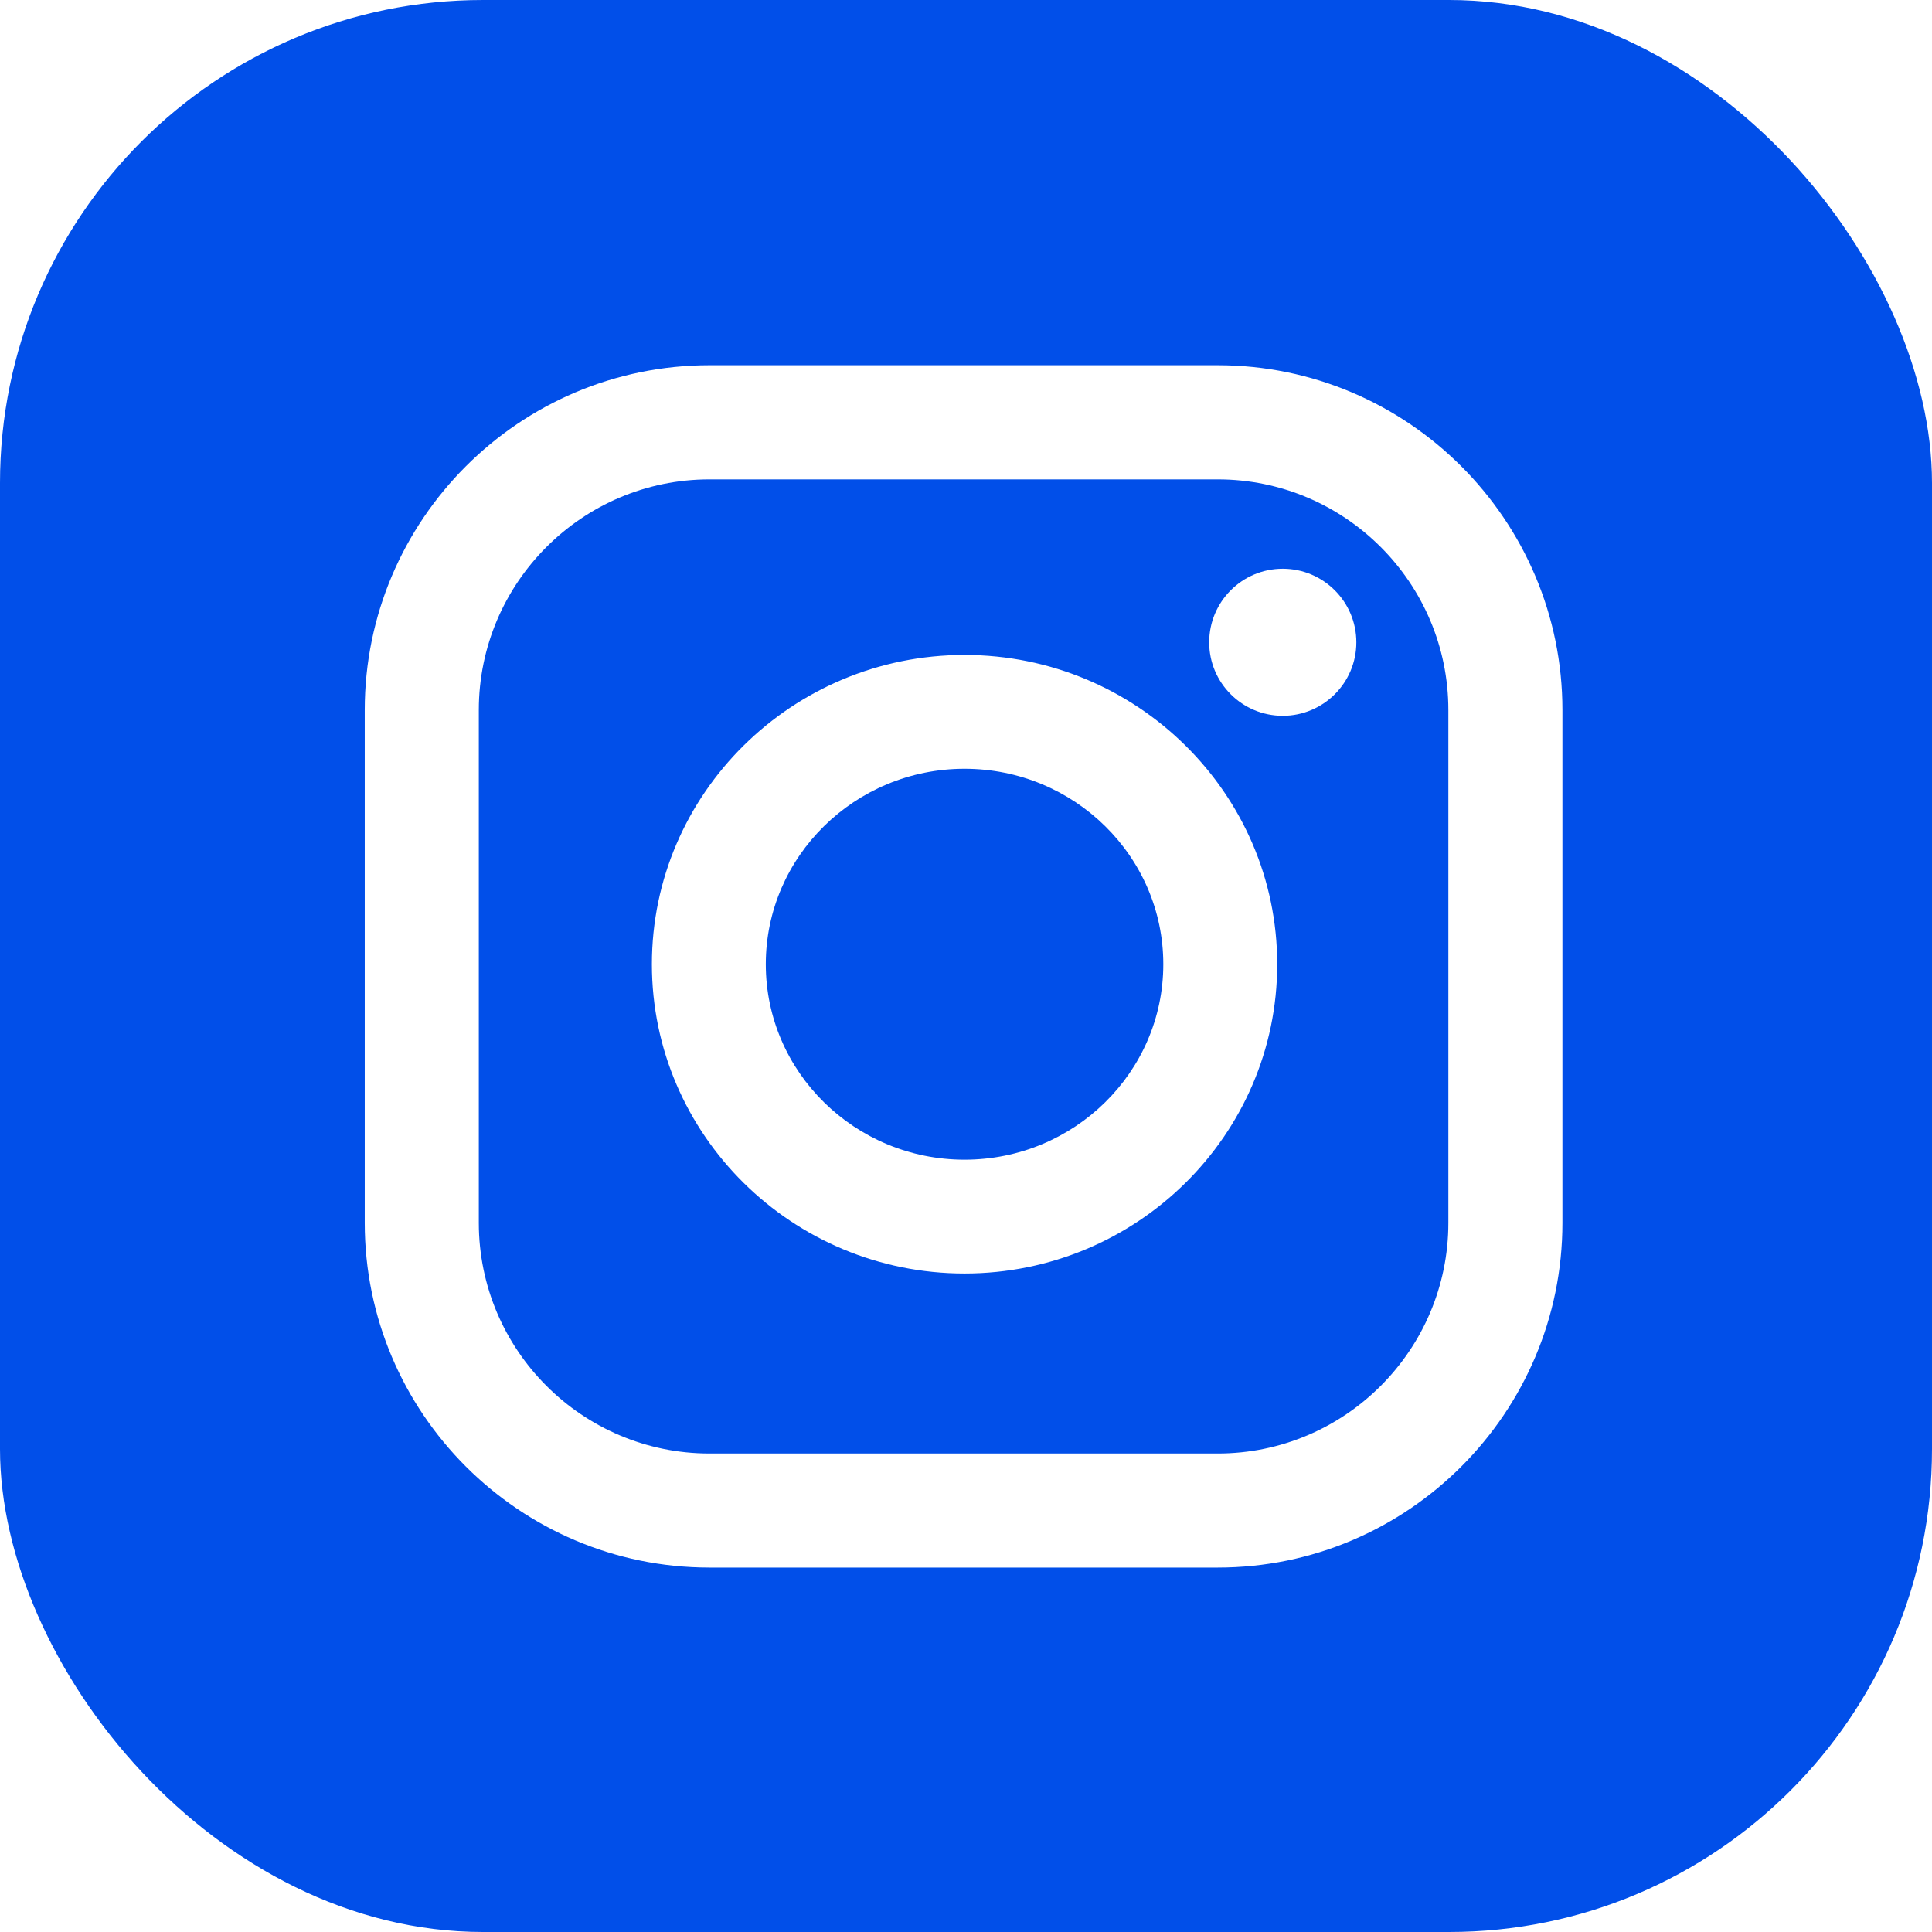
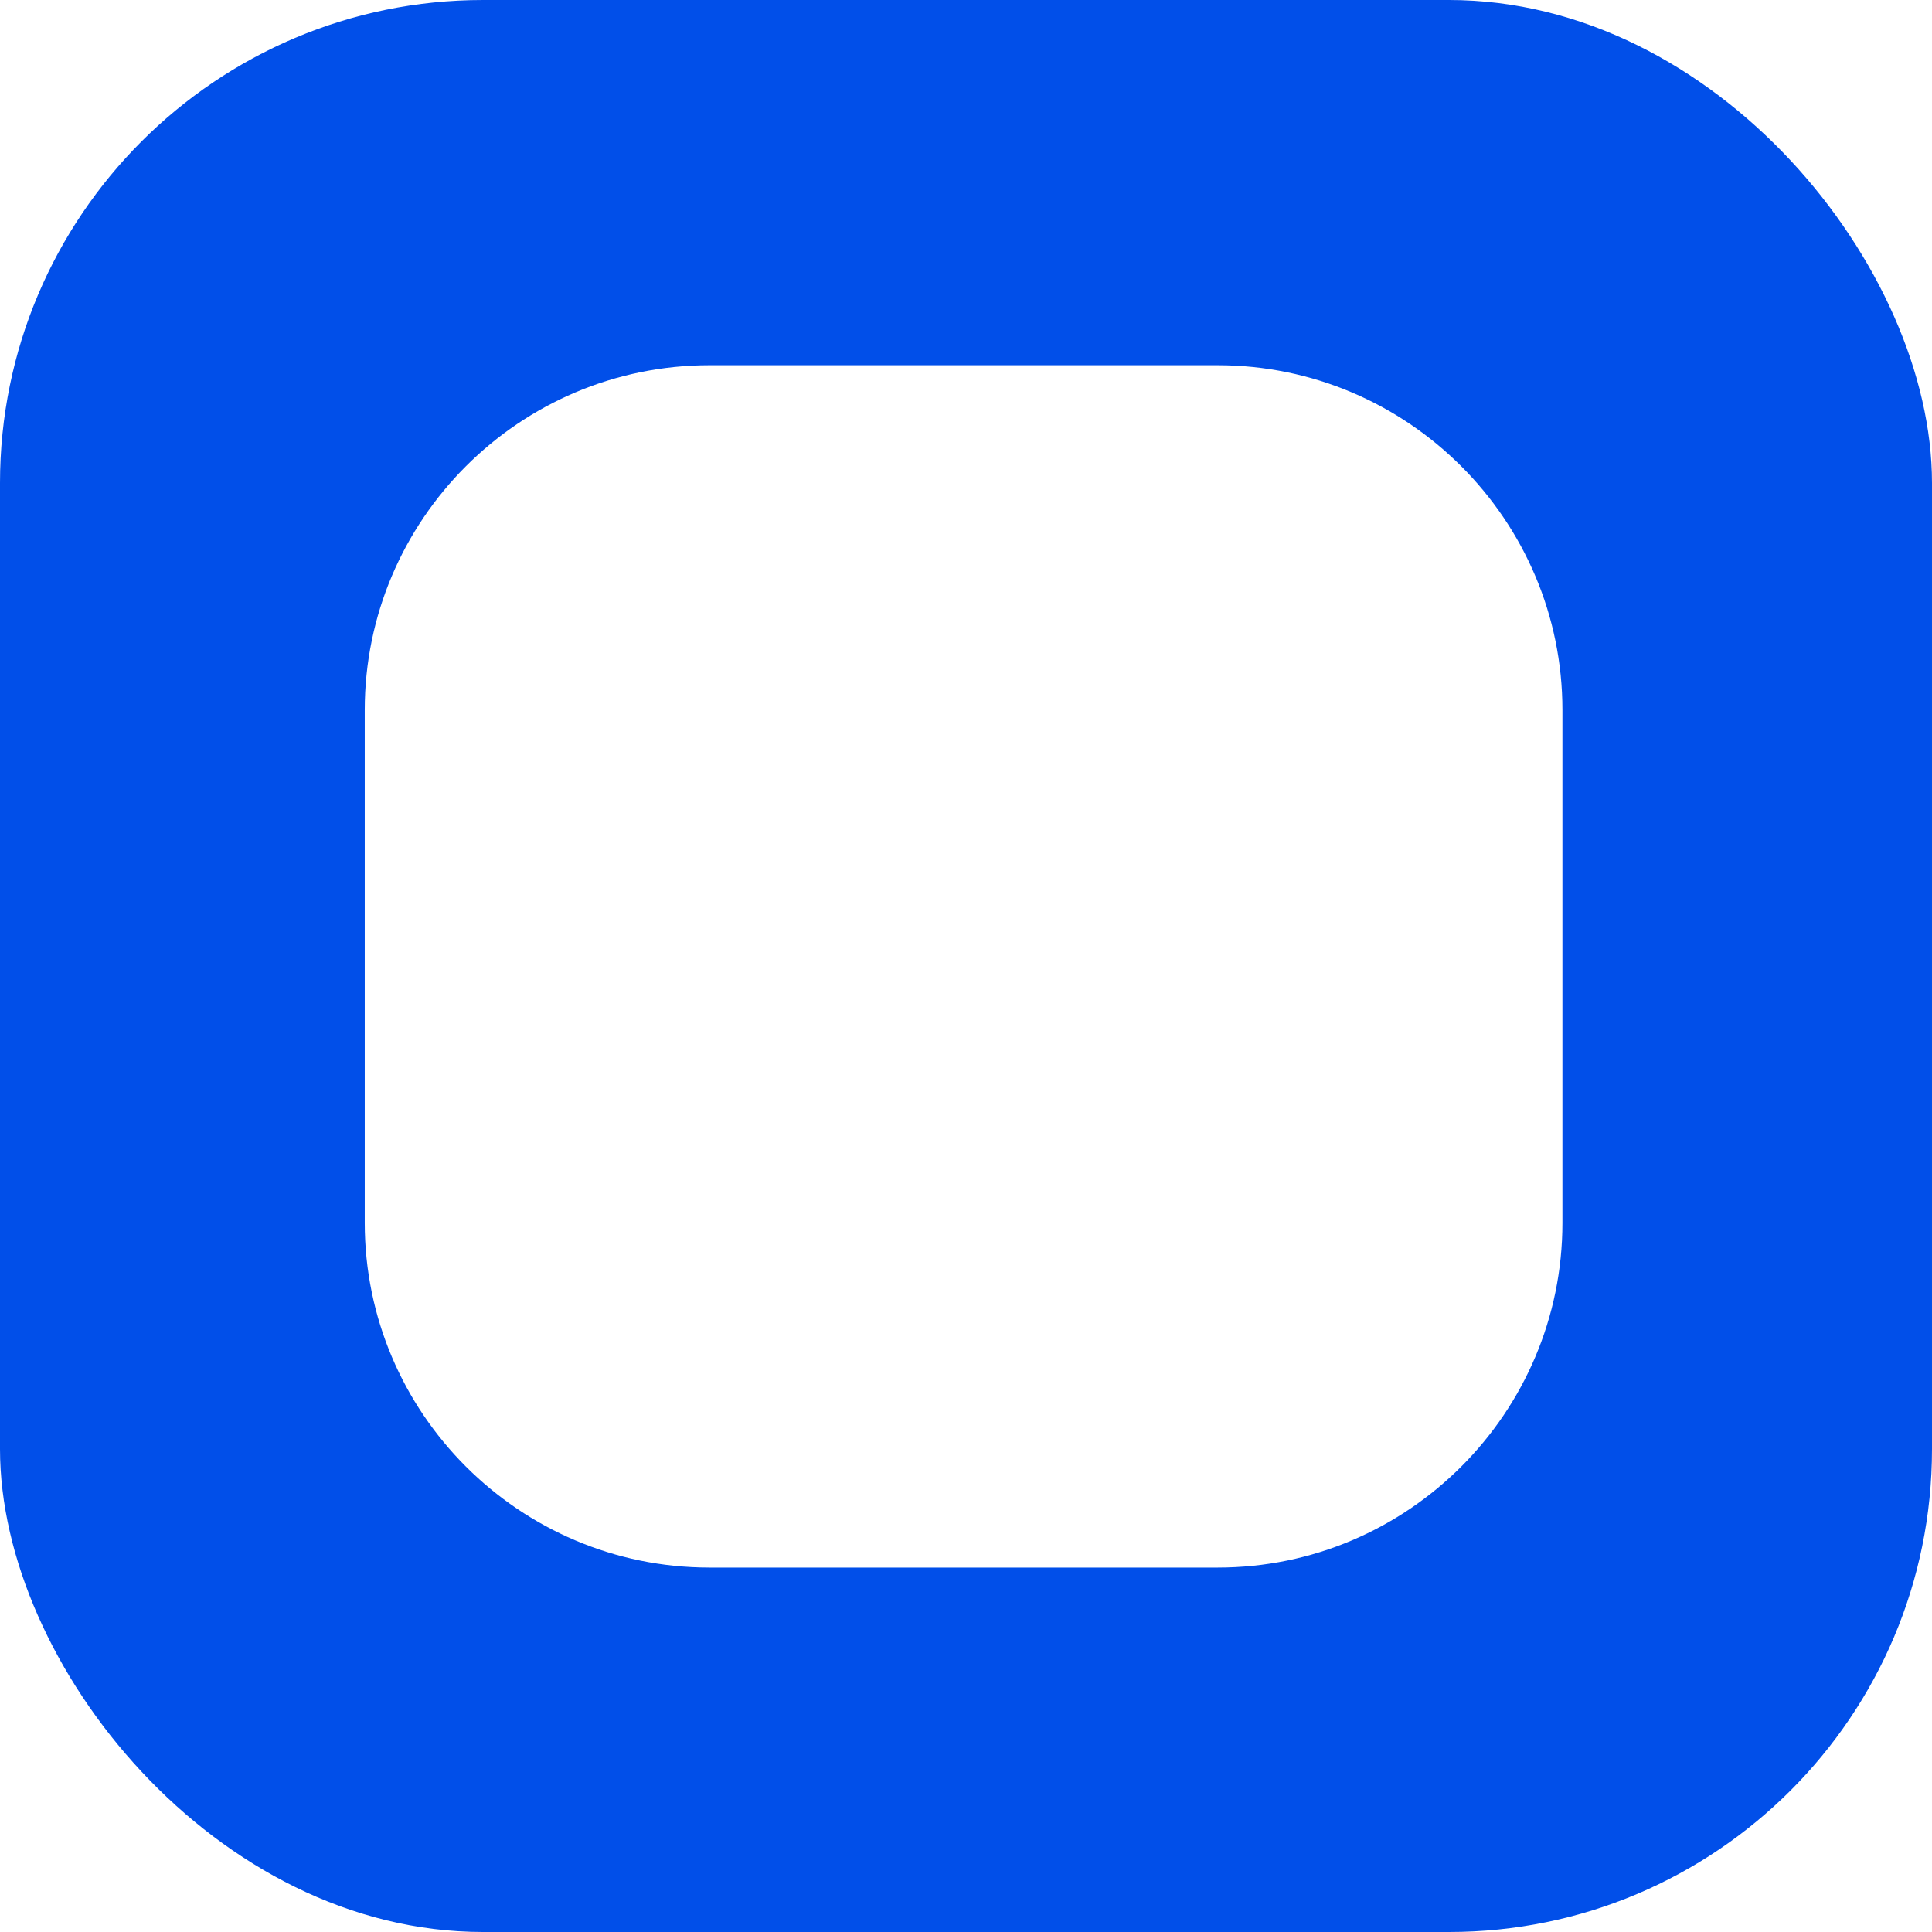
<svg xmlns="http://www.w3.org/2000/svg" width="24" height="24" viewBox="0 0 24 24" fill="none">
  <g clip-path="url(#clip0_191_1568)">
-     <path d="M15.127 5.955H8.813C7.234 5.955 5.948 7.24 5.948 8.82V15.191C5.948 16.771 7.234 18.056 8.813 18.056H15.127C16.706 18.056 17.992 16.771 17.992 15.191V8.82C17.992 7.24 16.706 5.955 15.127 5.955ZM11.982 15.82C9.841 15.82 8.098 14.097 8.098 11.978C8.098 9.859 9.841 8.136 11.982 8.136C14.123 8.136 15.866 9.859 15.866 11.978C15.866 14.097 14.123 15.82 11.982 15.82ZM15.935 8.892C15.43 8.892 15.021 8.483 15.021 7.979C15.021 7.474 15.43 7.065 15.935 7.065C16.439 7.065 16.849 7.474 16.849 7.979C16.849 8.483 16.439 8.892 15.935 8.892Z" fill="#014FE9" />
    <path d="M12 -0C5.373 -0 -4.015 -20.563 -4.81158e-05 12C-4.81158e-05 18.627 -34.556 28.107 12 24C18.627 24 28.228 41.004 24 12C32.244 -16.913 18.627 -0 12 -0ZM19.409 15.191C19.409 17.552 17.488 19.473 15.127 19.473H8.814C6.452 19.473 4.531 17.552 4.531 15.191V8.82C4.531 6.458 6.452 4.537 8.814 4.537H15.127C17.488 4.537 19.409 6.459 19.409 8.82V15.191Z" fill="#014FE9" />
-     <path d="M11.982 9.55C10.621 9.55 9.513 10.639 9.513 11.978C9.513 13.317 10.621 14.406 11.982 14.406C13.344 14.406 14.451 13.317 14.451 11.978C14.451 10.639 13.344 9.55 11.982 9.55Z" fill="#014FE9" />
  </g>
  <defs>
    <clipPath id="clip0_191_1568">
      <rect width="24" height="24" rx="6" fill="white" />
    </clipPath>
  </defs>
</svg>